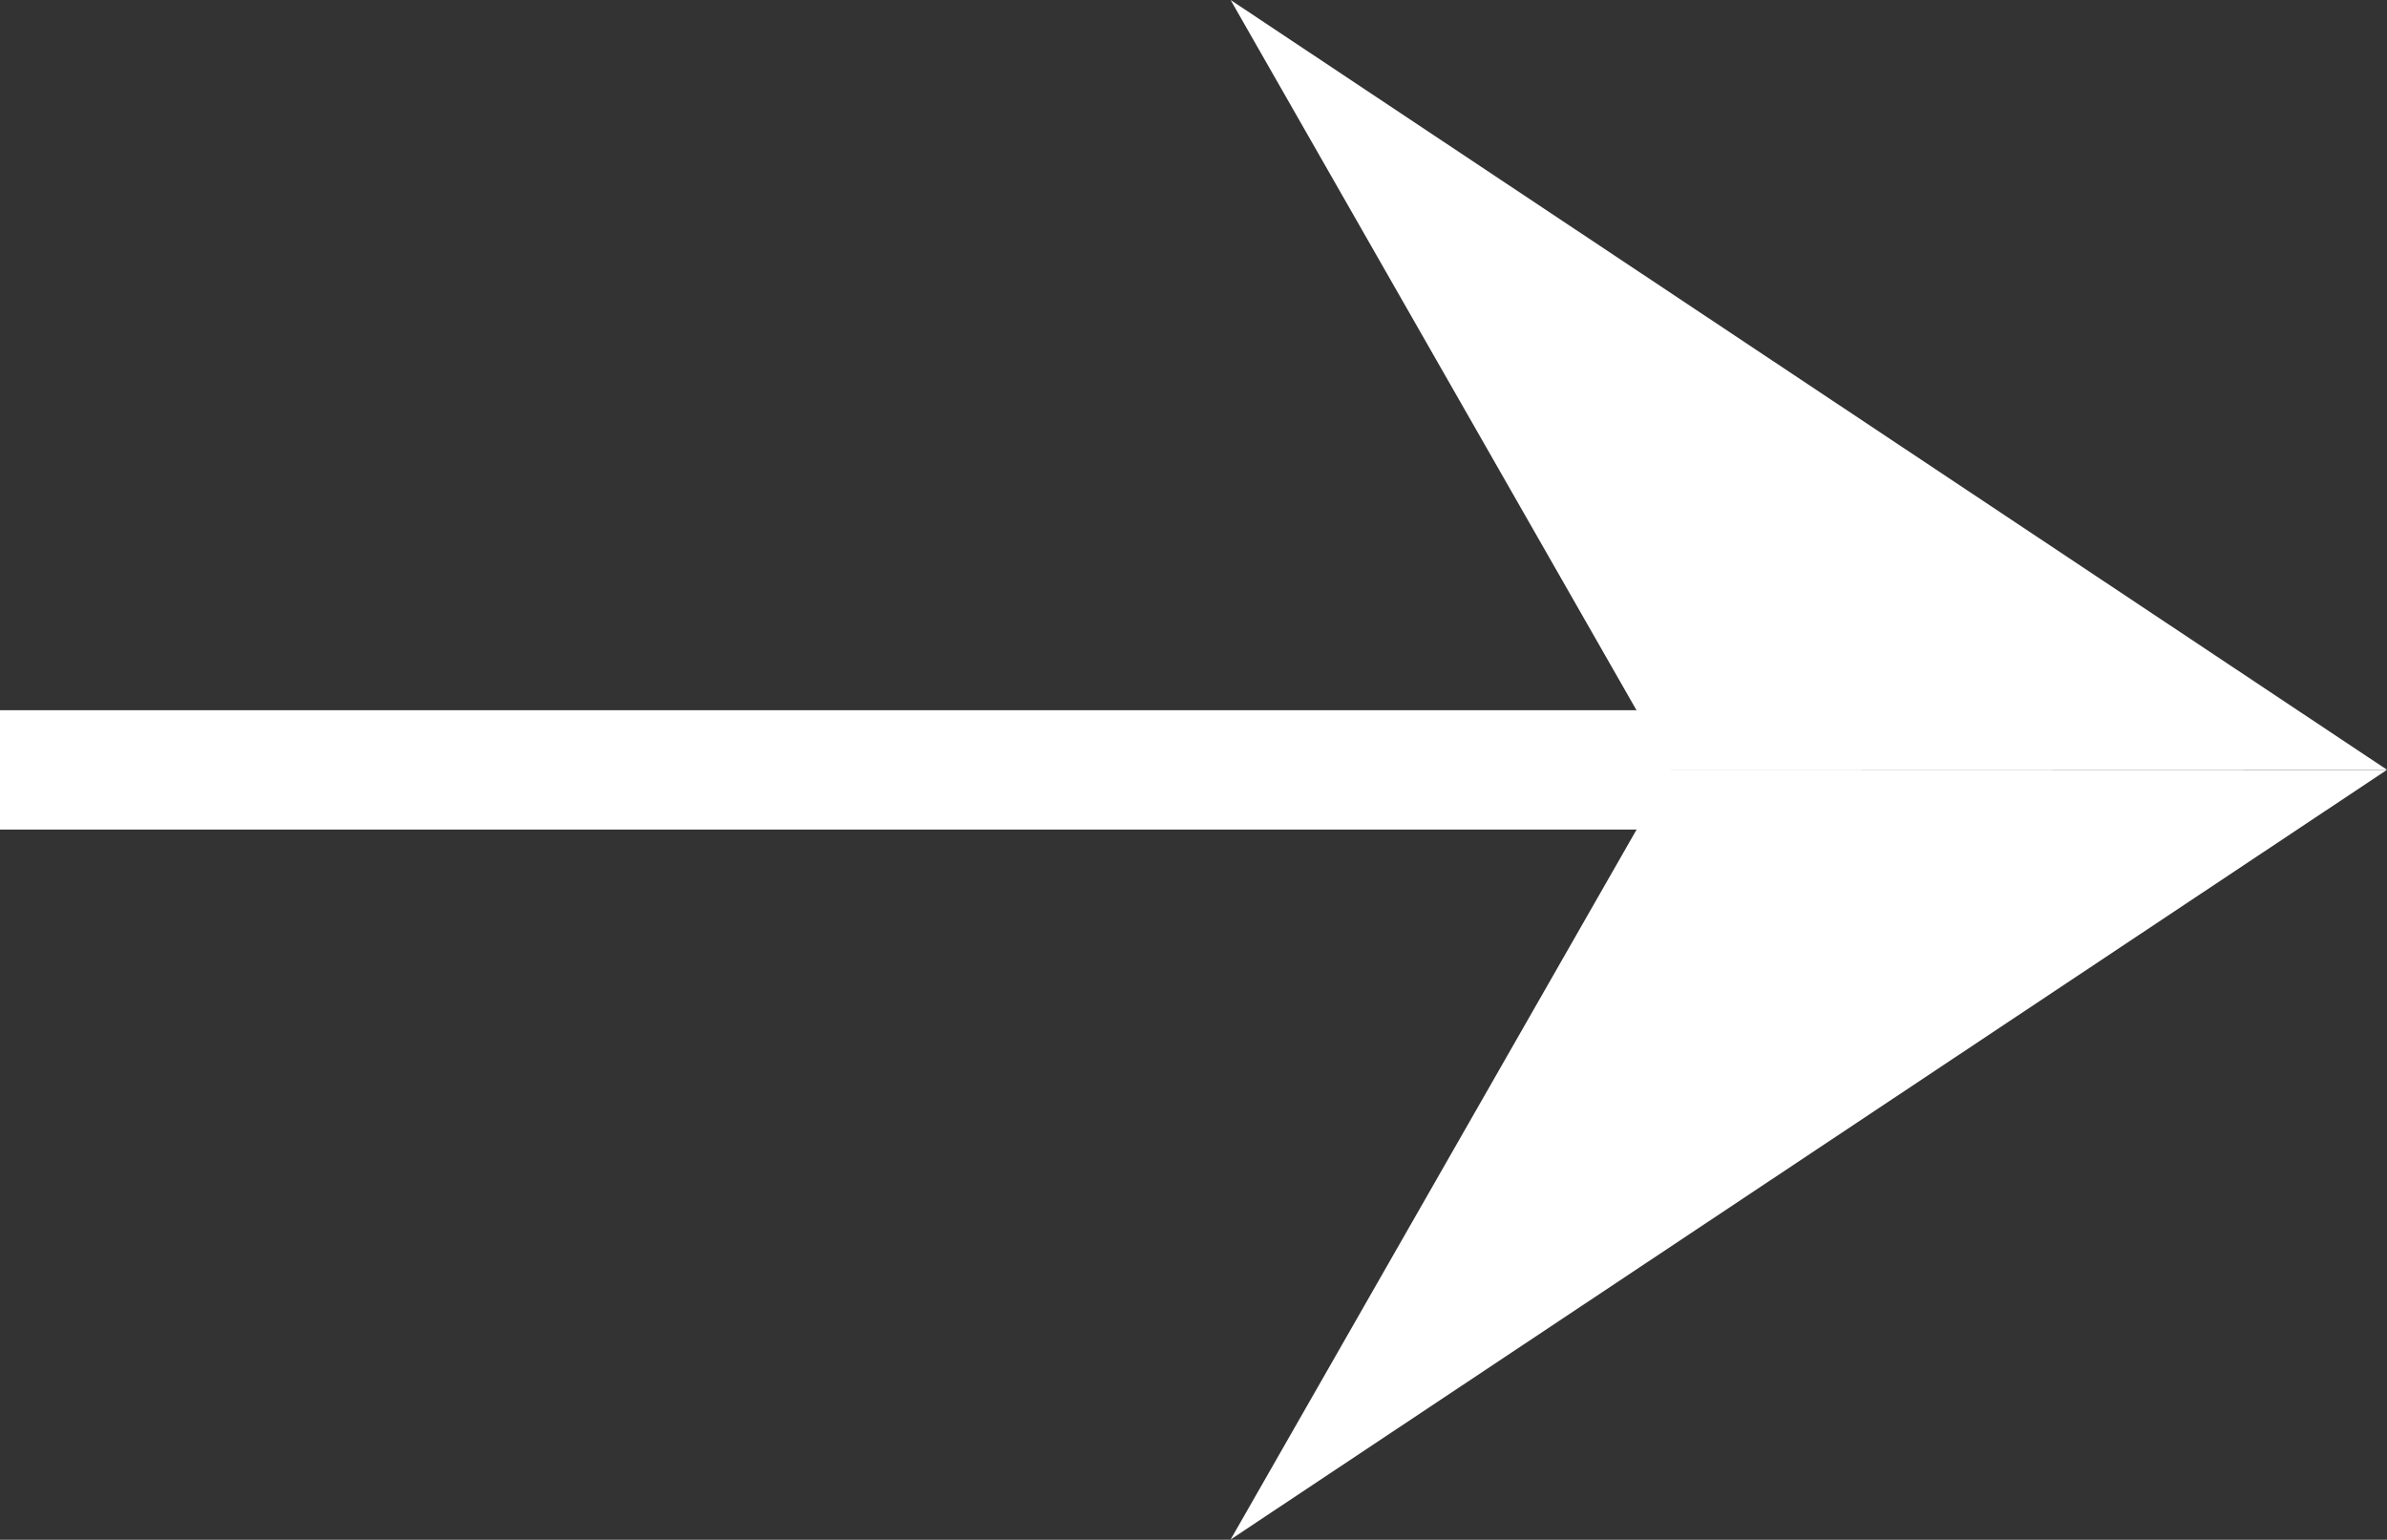
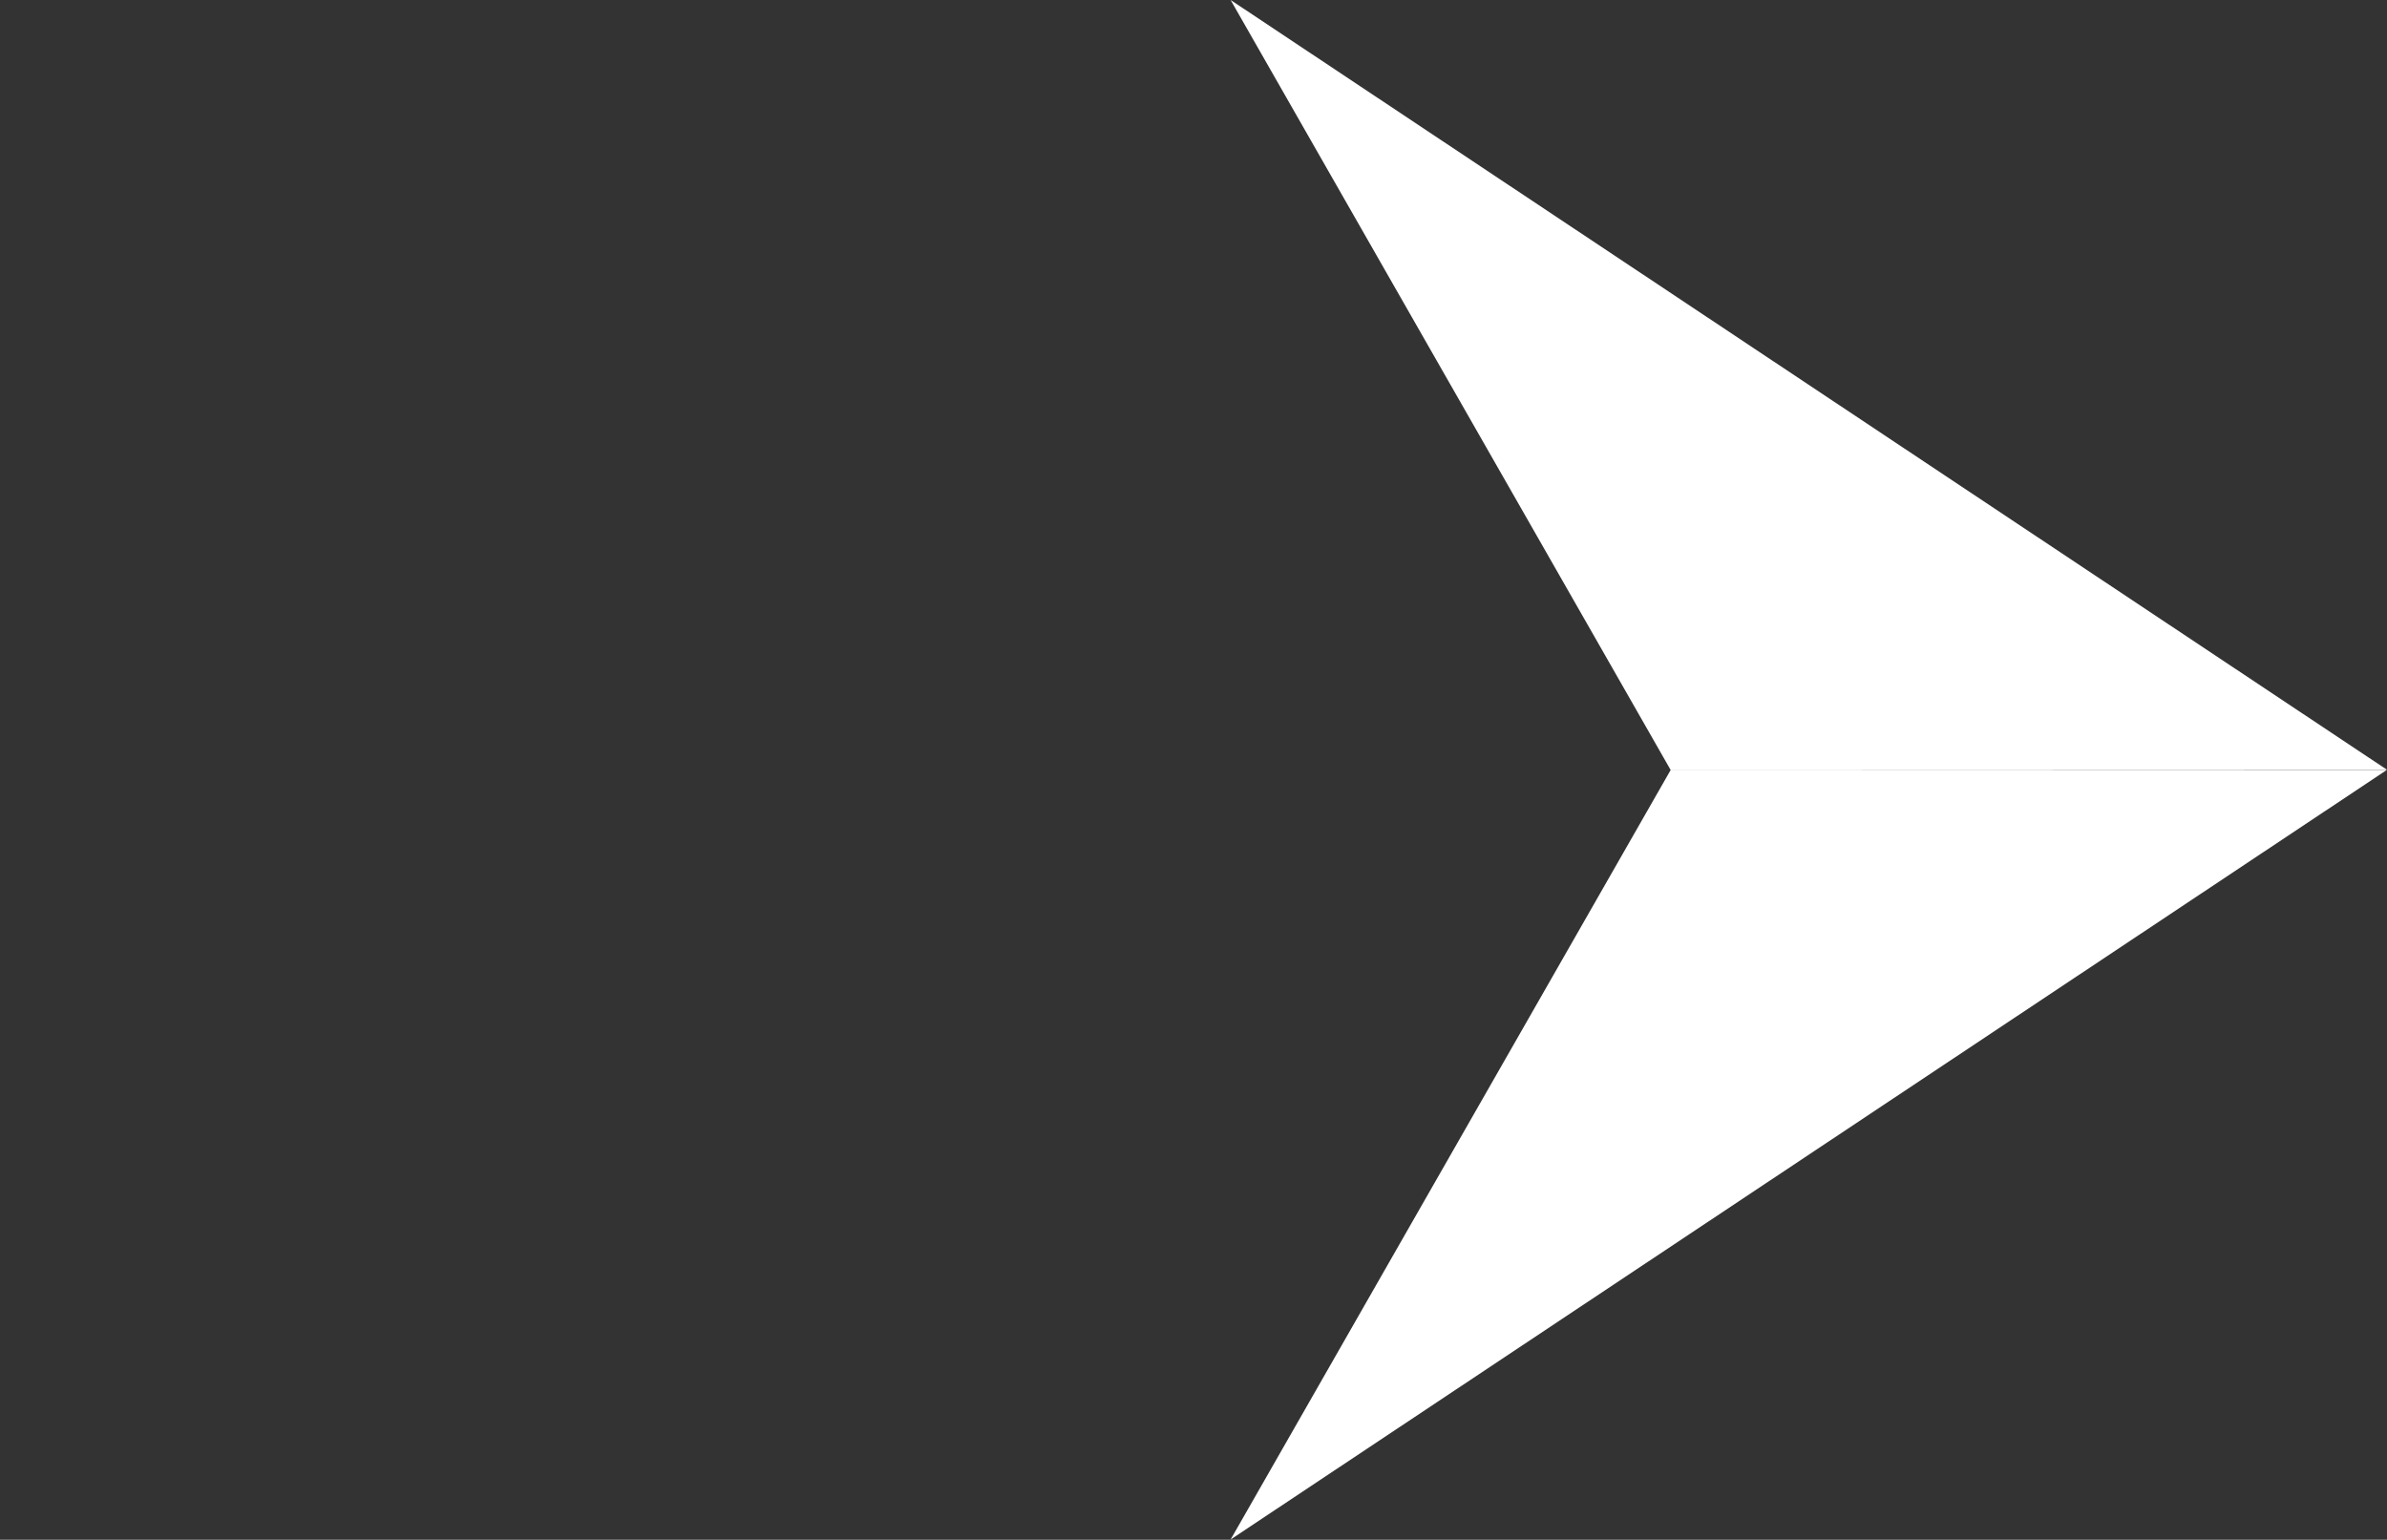
<svg xmlns="http://www.w3.org/2000/svg" width="20" height="12.902">
  <rect width="100%" height="100%" fill="#333333" stroke="none" />
  <g>
    <g>
-       <path fill="#fff" d="M0 5.951h14v1H0z" />
      <g>
-         <path fill="#fff" d="M13.998 6.452h6L10.311 12.9Zm0 0L10.311 0 20 6.45Z" />
+         <path fill="#fff" d="M13.998 6.452h6L10.311 12.9ZL10.311 0 20 6.45Z" />
      </g>
    </g>
  </g>
</svg>